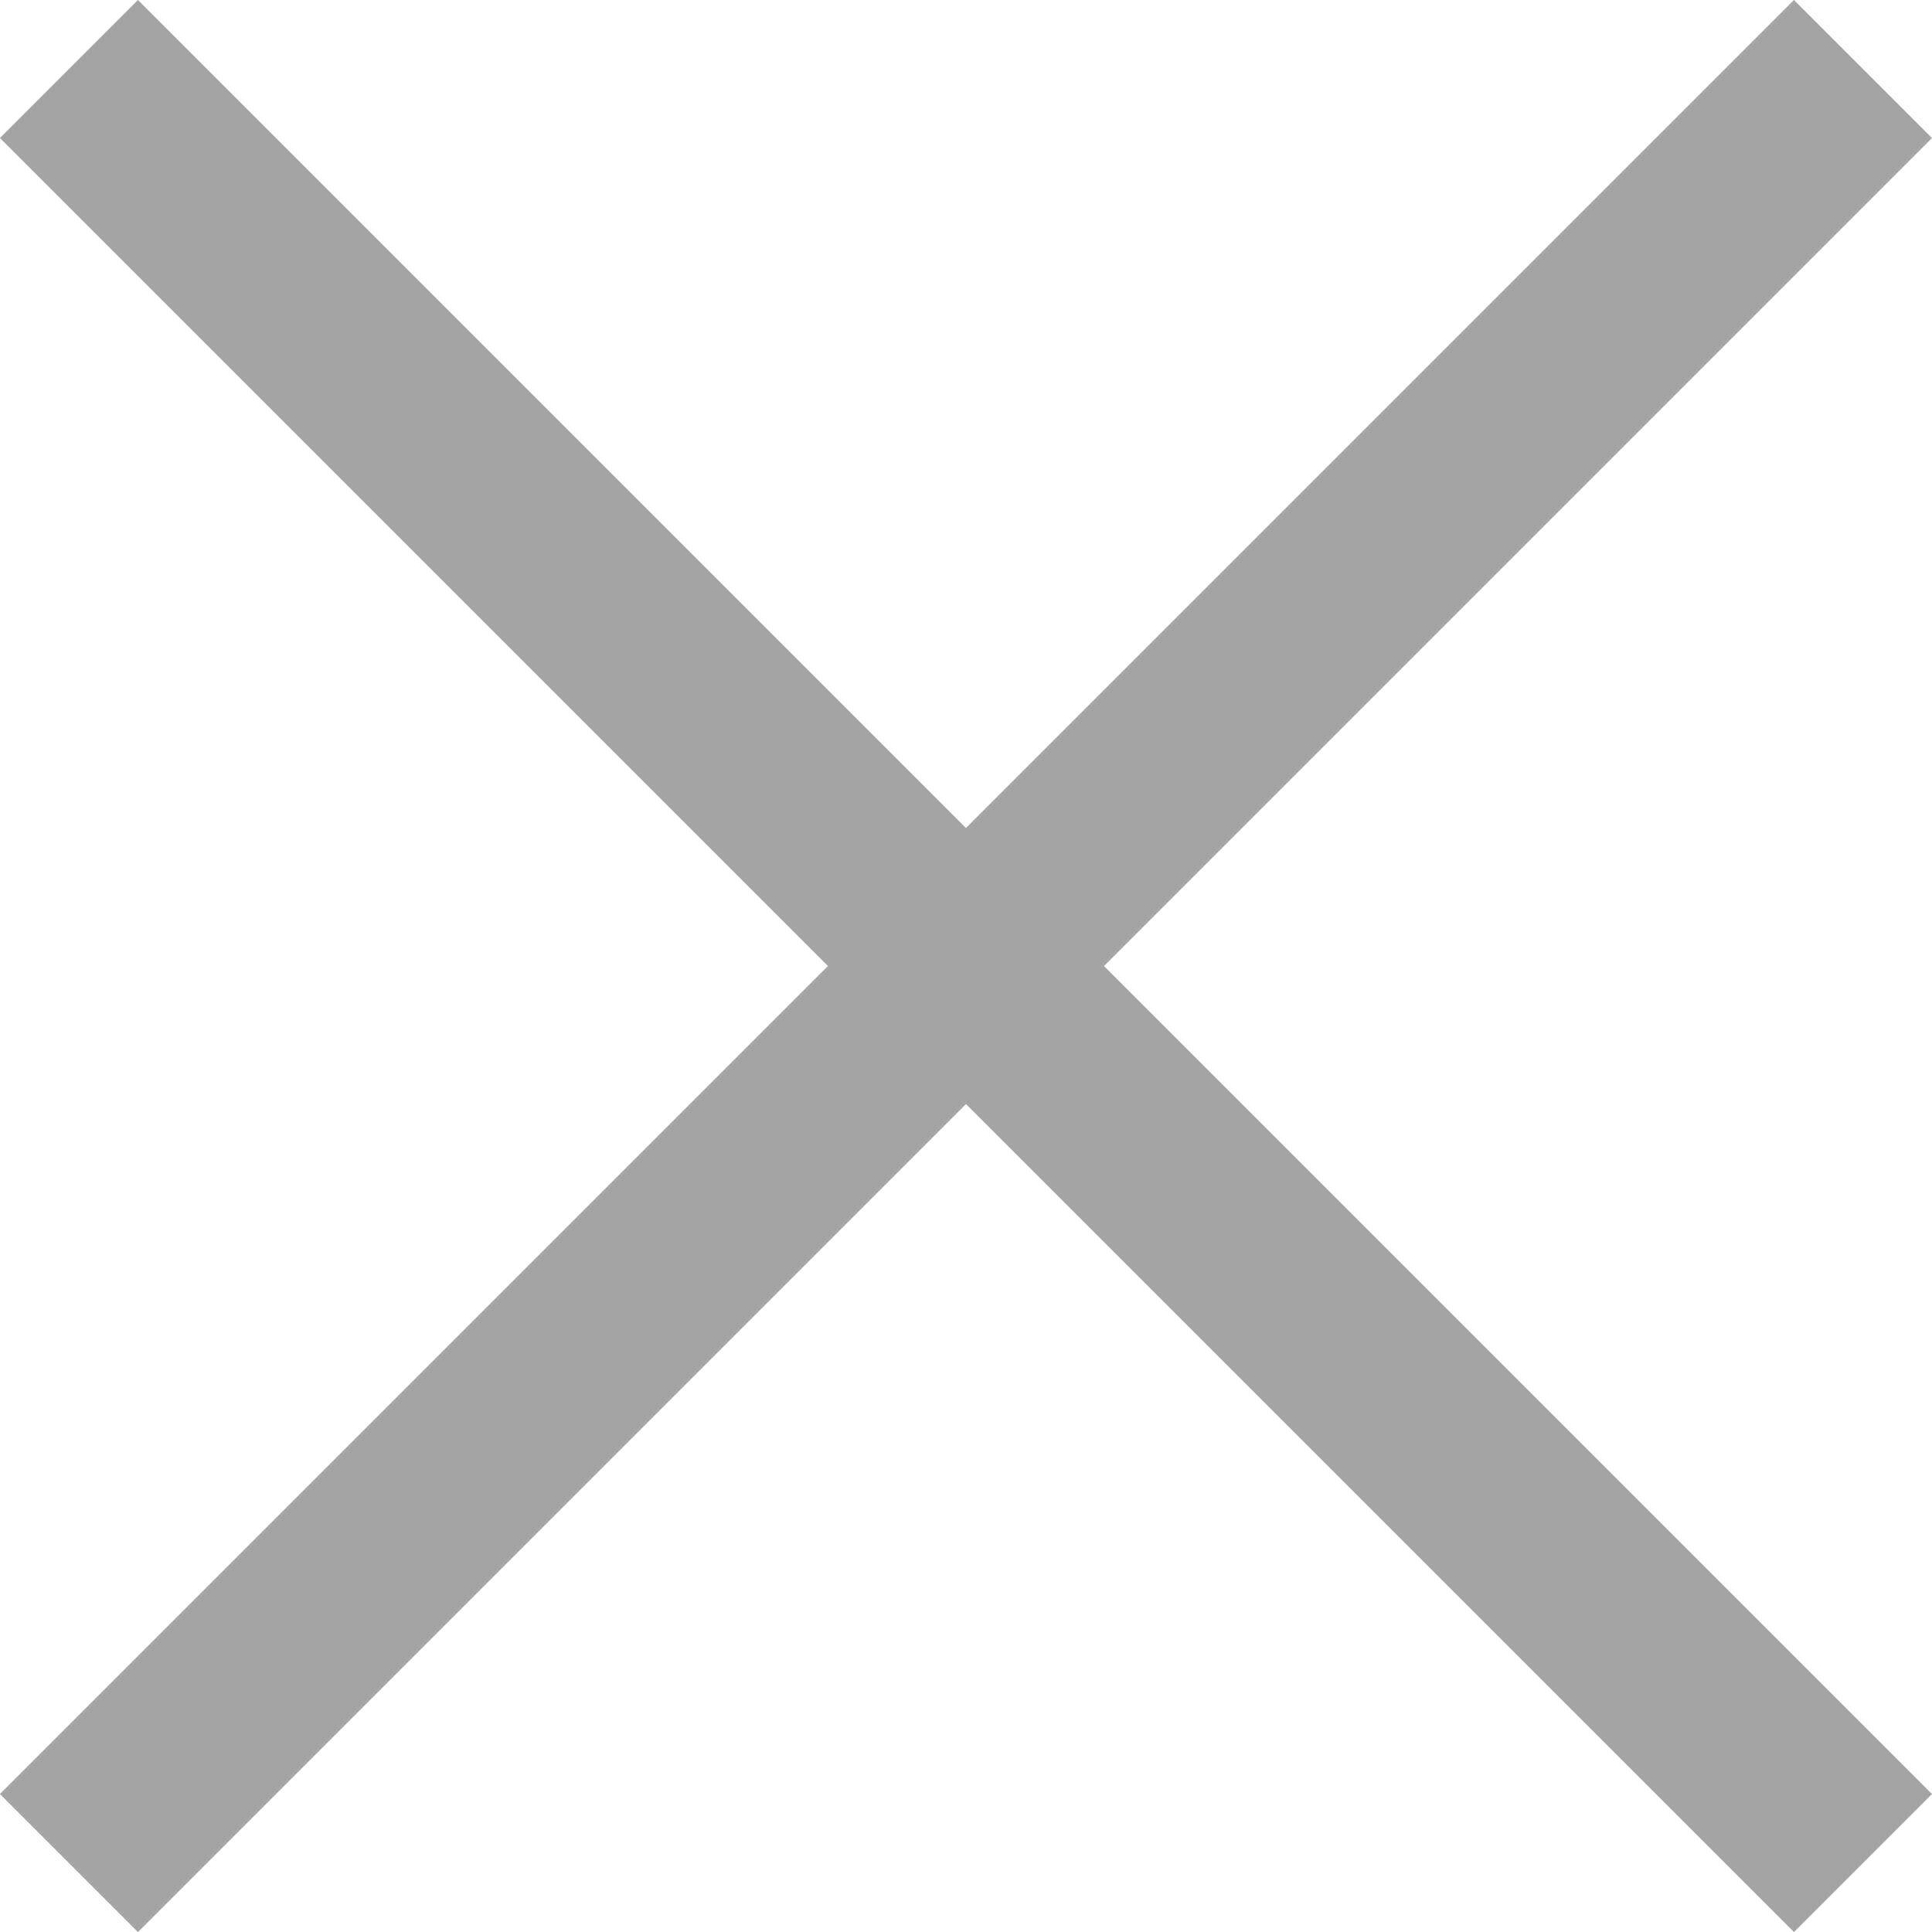
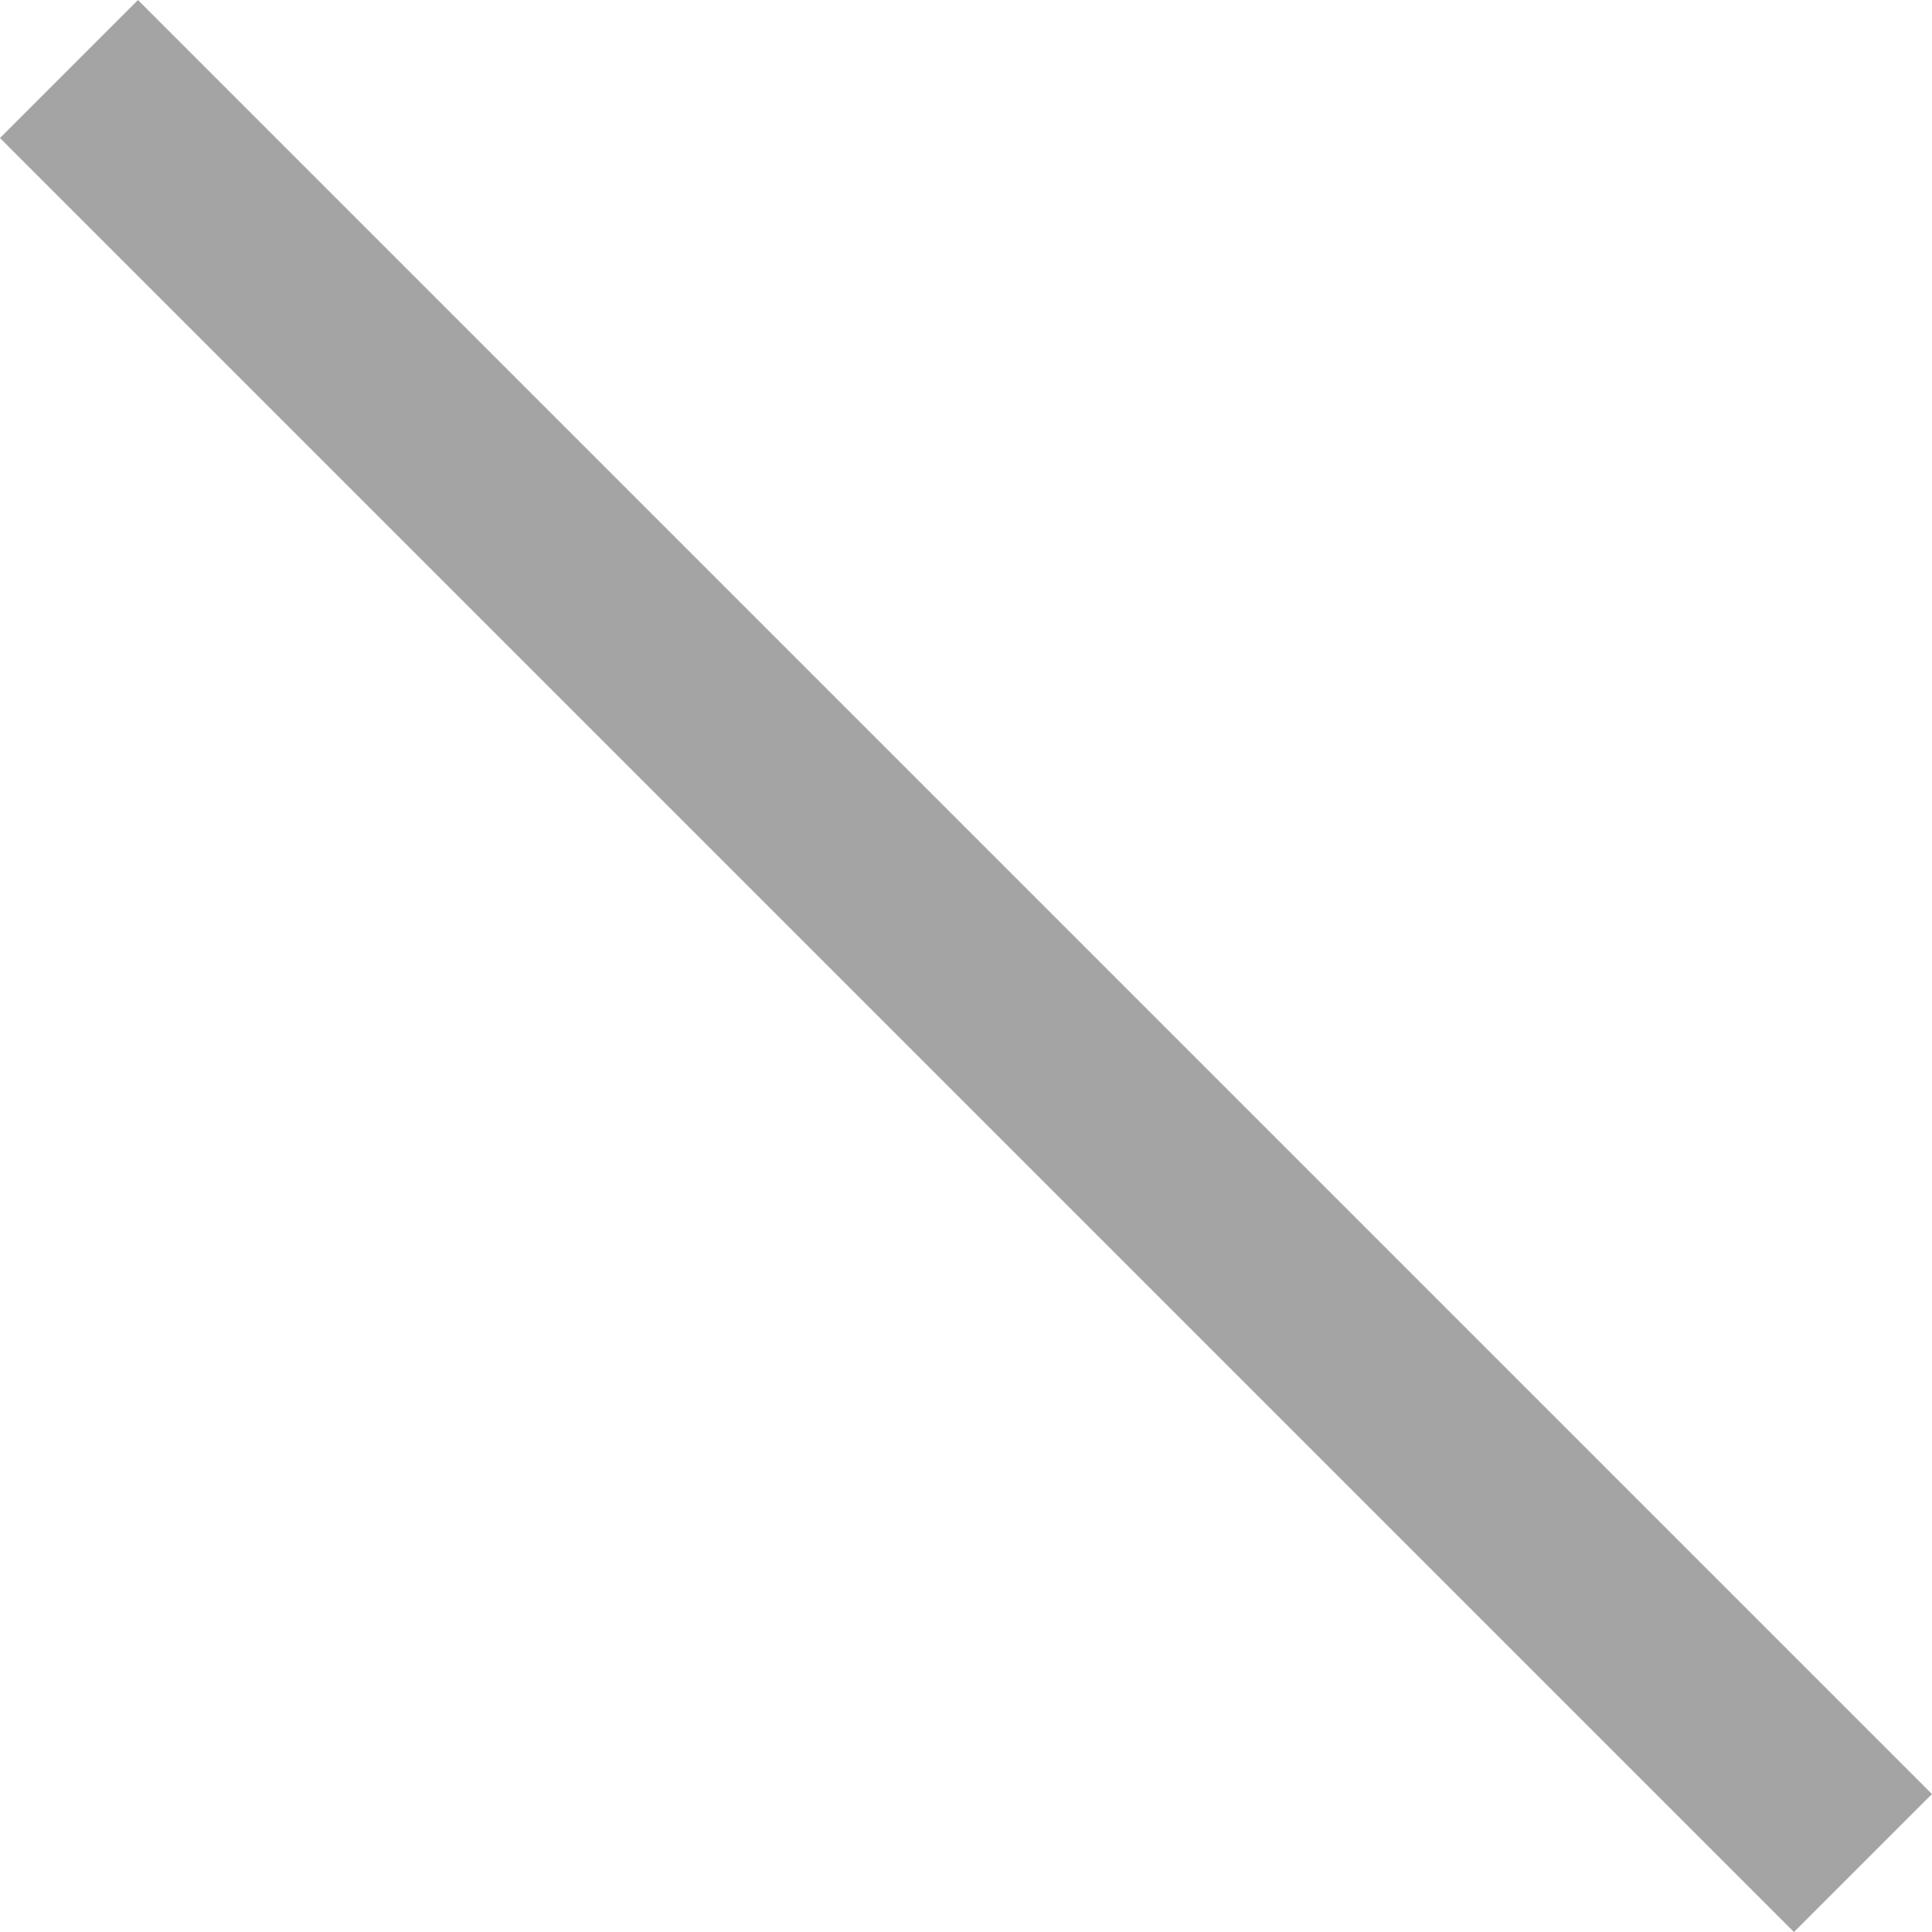
<svg xmlns="http://www.w3.org/2000/svg" width="19.799" height="19.799" viewBox="0 0 19.799 19.799">
  <g transform="translate(9.899 -8.485) rotate(45)">
    <line x2="26" transform="translate(0 13)" fill="none" stroke="#a4a4a4" stroke-width="2" />
-     <line x2="26" transform="translate(13) rotate(90)" fill="none" stroke="#a4a4a4" stroke-width="2" />
  </g>
</svg>